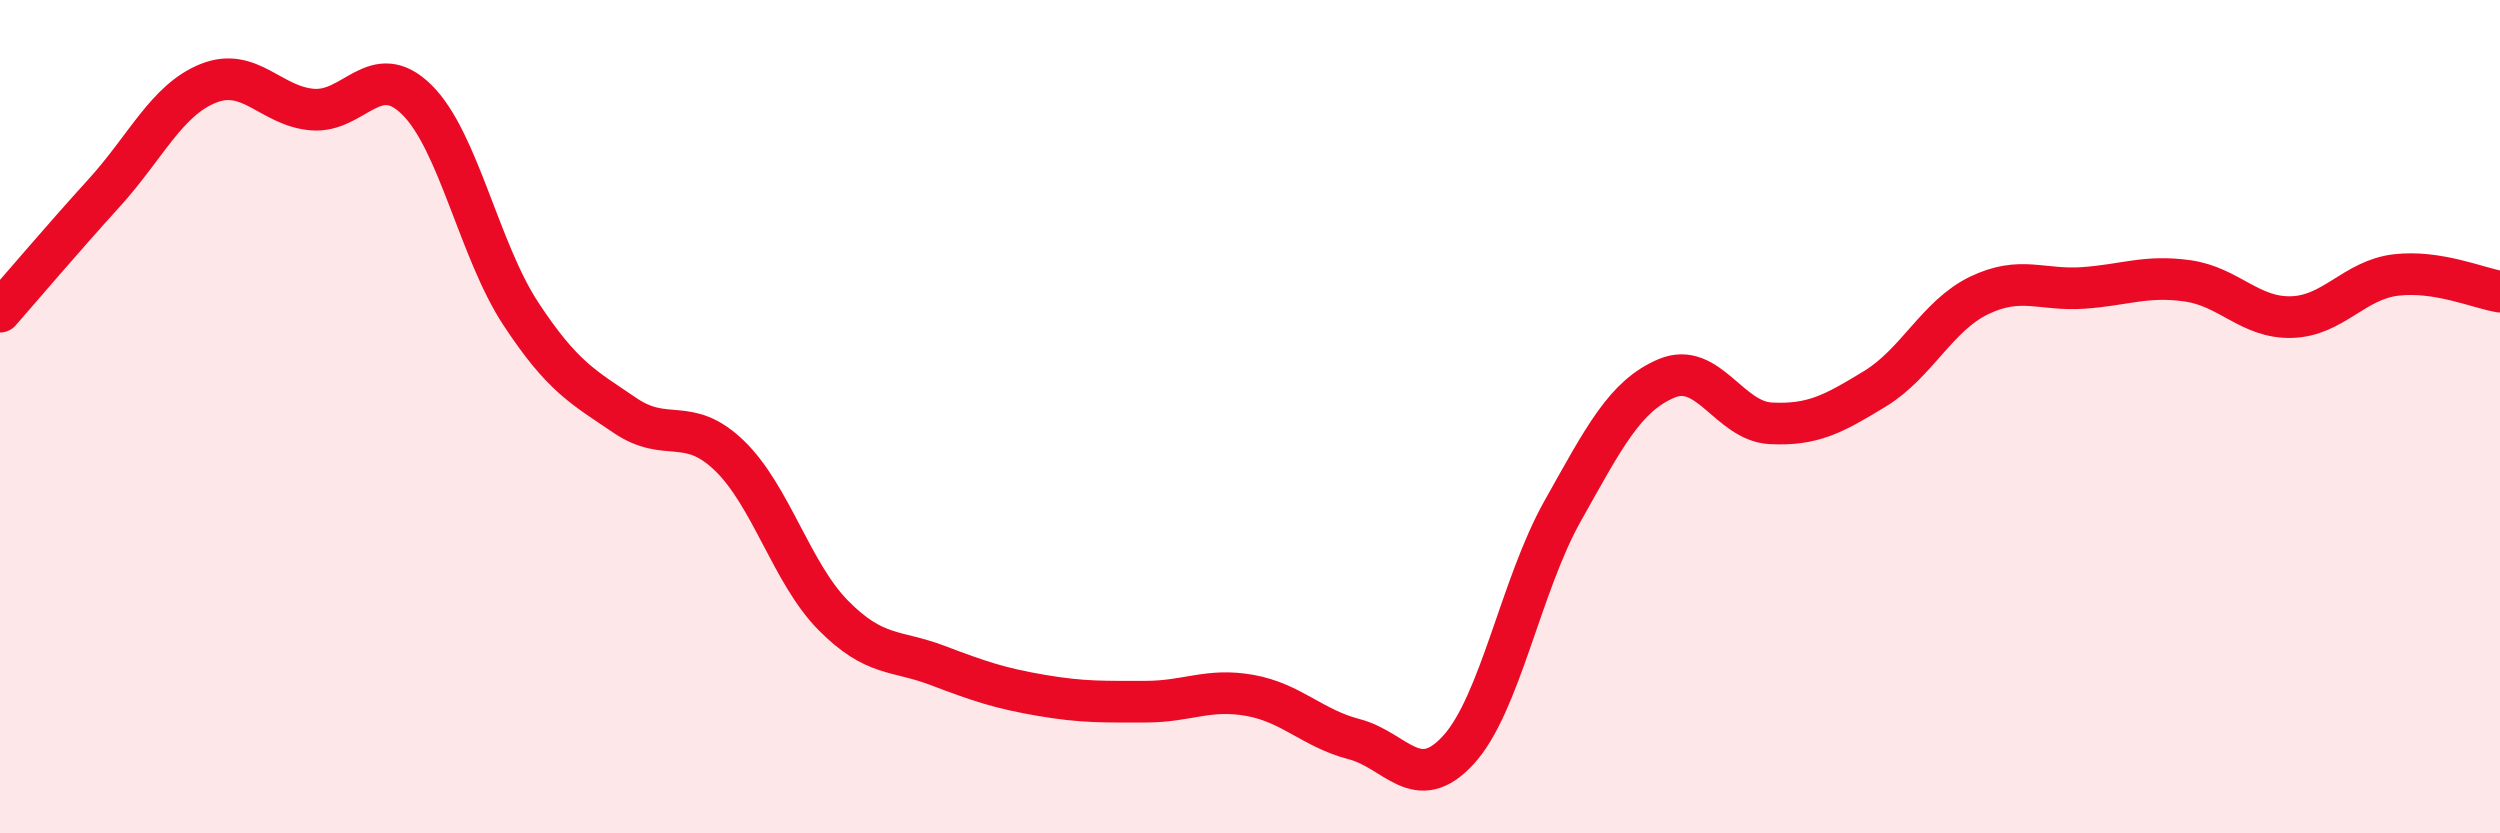
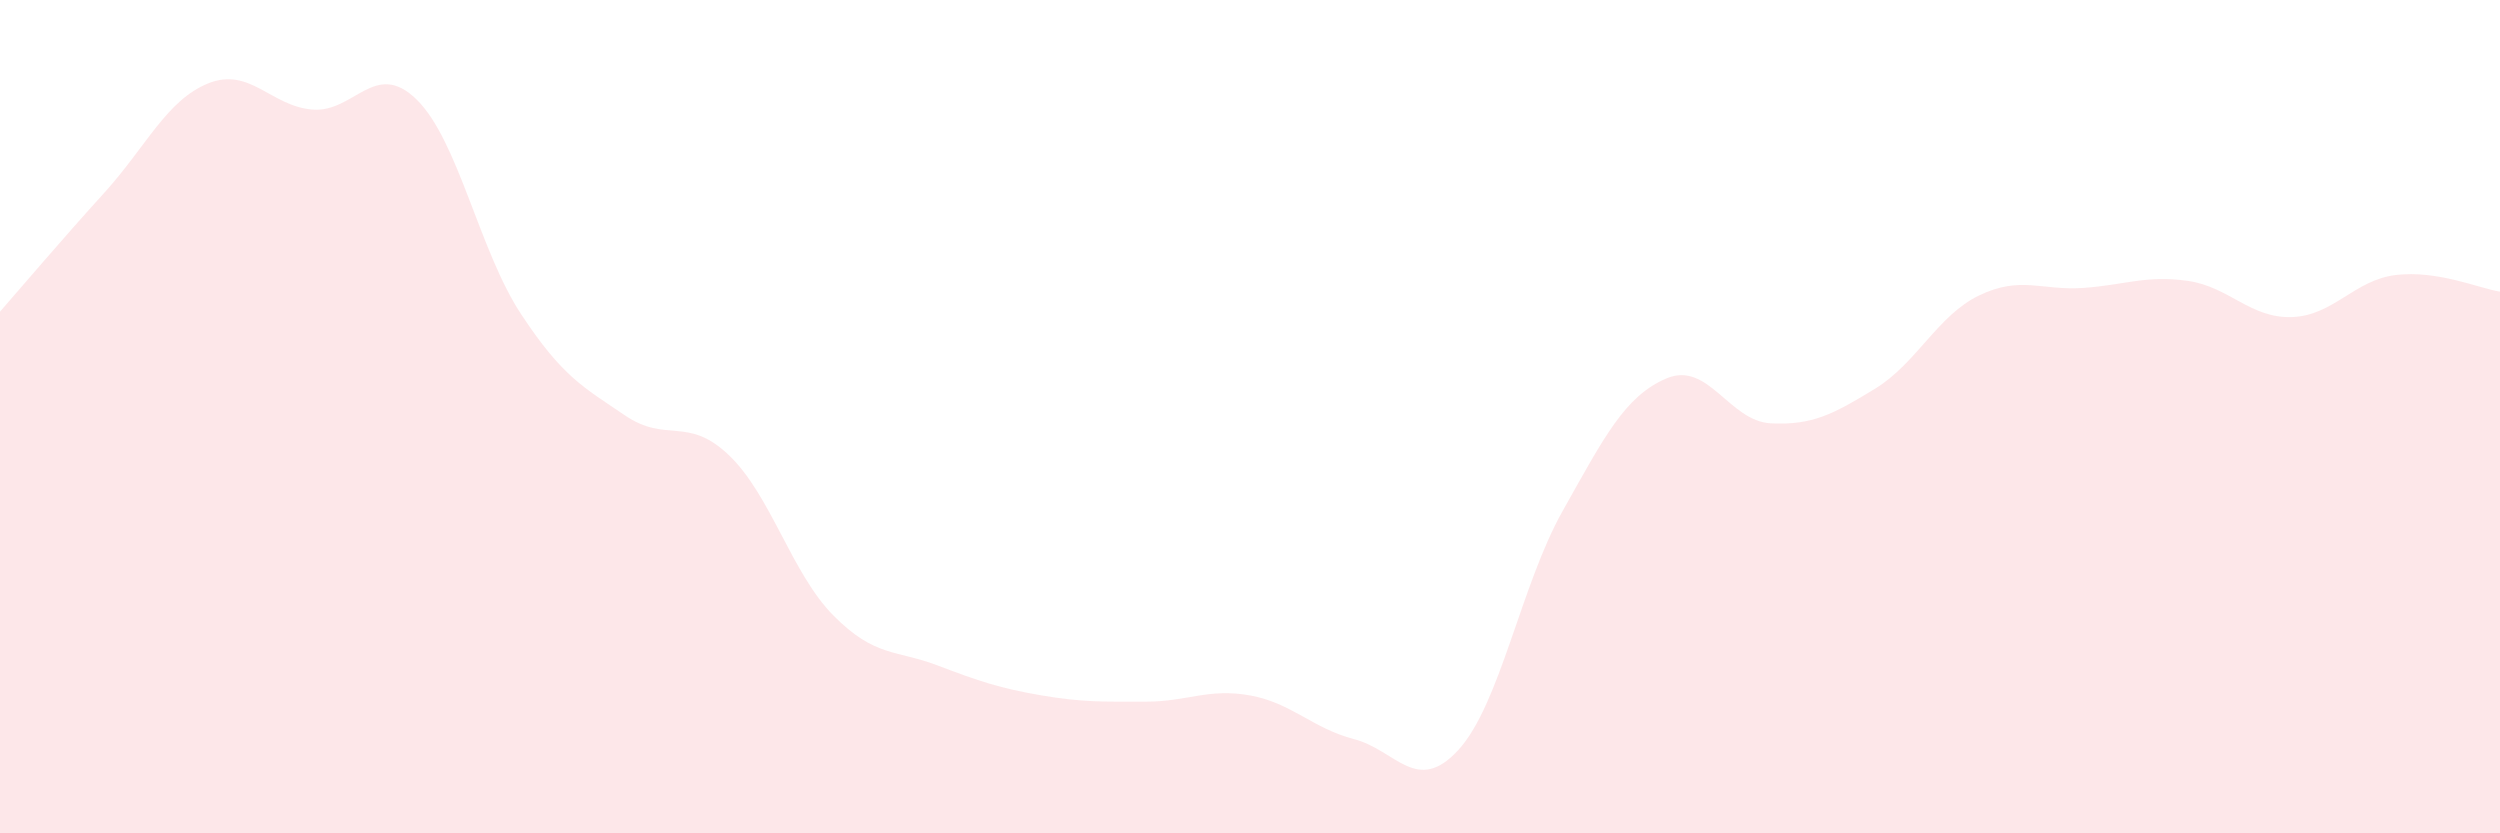
<svg xmlns="http://www.w3.org/2000/svg" width="60" height="20" viewBox="0 0 60 20">
  <path d="M 0,7.48 C 0.5,6.91 1.5,5.73 2.5,4.63 C 3.5,3.53 4,2.4 5,2 C 6,1.6 6.5,2.55 7.5,2.63 C 8.5,2.71 9,1.41 10,2.39 C 11,3.37 11.5,6.01 12.5,7.53 C 13.5,9.05 14,9.29 15,9.97 C 16,10.65 16.5,9.97 17.5,10.93 C 18.5,11.89 19,13.76 20,14.77 C 21,15.78 21.5,15.59 22.5,15.97 C 23.5,16.35 24,16.52 25,16.69 C 26,16.86 26.5,16.84 27.5,16.84 C 28.5,16.84 29,16.51 30,16.69 C 31,16.87 31.5,17.48 32.5,17.74 C 33.5,18 34,19.09 35,18 C 36,16.91 36.5,14.05 37.5,12.27 C 38.5,10.49 39,9.5 40,9.08 C 41,8.66 41.5,10.11 42.5,10.16 C 43.5,10.21 44,9.94 45,9.33 C 46,8.72 46.5,7.57 47.5,7.09 C 48.5,6.61 49,6.98 50,6.91 C 51,6.84 51.5,6.6 52.5,6.74 C 53.5,6.88 54,7.64 55,7.61 C 56,7.58 56.5,6.72 57.5,6.6 C 58.5,6.48 59.5,6.92 60,7L60 20L0 20Z" fill="#EB0A25" opacity="0.1" stroke-linecap="round" stroke-linejoin="round" />
-   <path d="M 0,7.48 C 0.5,6.91 1.5,5.73 2.5,4.63 C 3.5,3.53 4,2.4 5,2 C 6,1.6 6.5,2.55 7.5,2.63 C 8.5,2.71 9,1.41 10,2.39 C 11,3.37 11.5,6.01 12.5,7.53 C 13.5,9.05 14,9.29 15,9.97 C 16,10.65 16.5,9.97 17.5,10.93 C 18.5,11.89 19,13.76 20,14.77 C 21,15.78 21.5,15.59 22.5,15.97 C 23.5,16.35 24,16.52 25,16.69 C 26,16.86 26.5,16.84 27.5,16.84 C 28.5,16.84 29,16.51 30,16.69 C 31,16.87 31.5,17.48 32.5,17.74 C 33.5,18 34,19.09 35,18 C 36,16.91 36.5,14.05 37.5,12.27 C 38.5,10.49 39,9.5 40,9.08 C 41,8.66 41.5,10.11 42.5,10.16 C 43.5,10.21 44,9.94 45,9.33 C 46,8.72 46.5,7.57 47.5,7.09 C 48.5,6.61 49,6.98 50,6.91 C 51,6.84 51.5,6.6 52.5,6.74 C 53.5,6.88 54,7.64 55,7.61 C 56,7.58 56.5,6.72 57.5,6.6 C 58.5,6.48 59.5,6.92 60,7" stroke="#EB0A25" stroke-width="1" fill="none" stroke-linecap="round" stroke-linejoin="round" />
</svg>